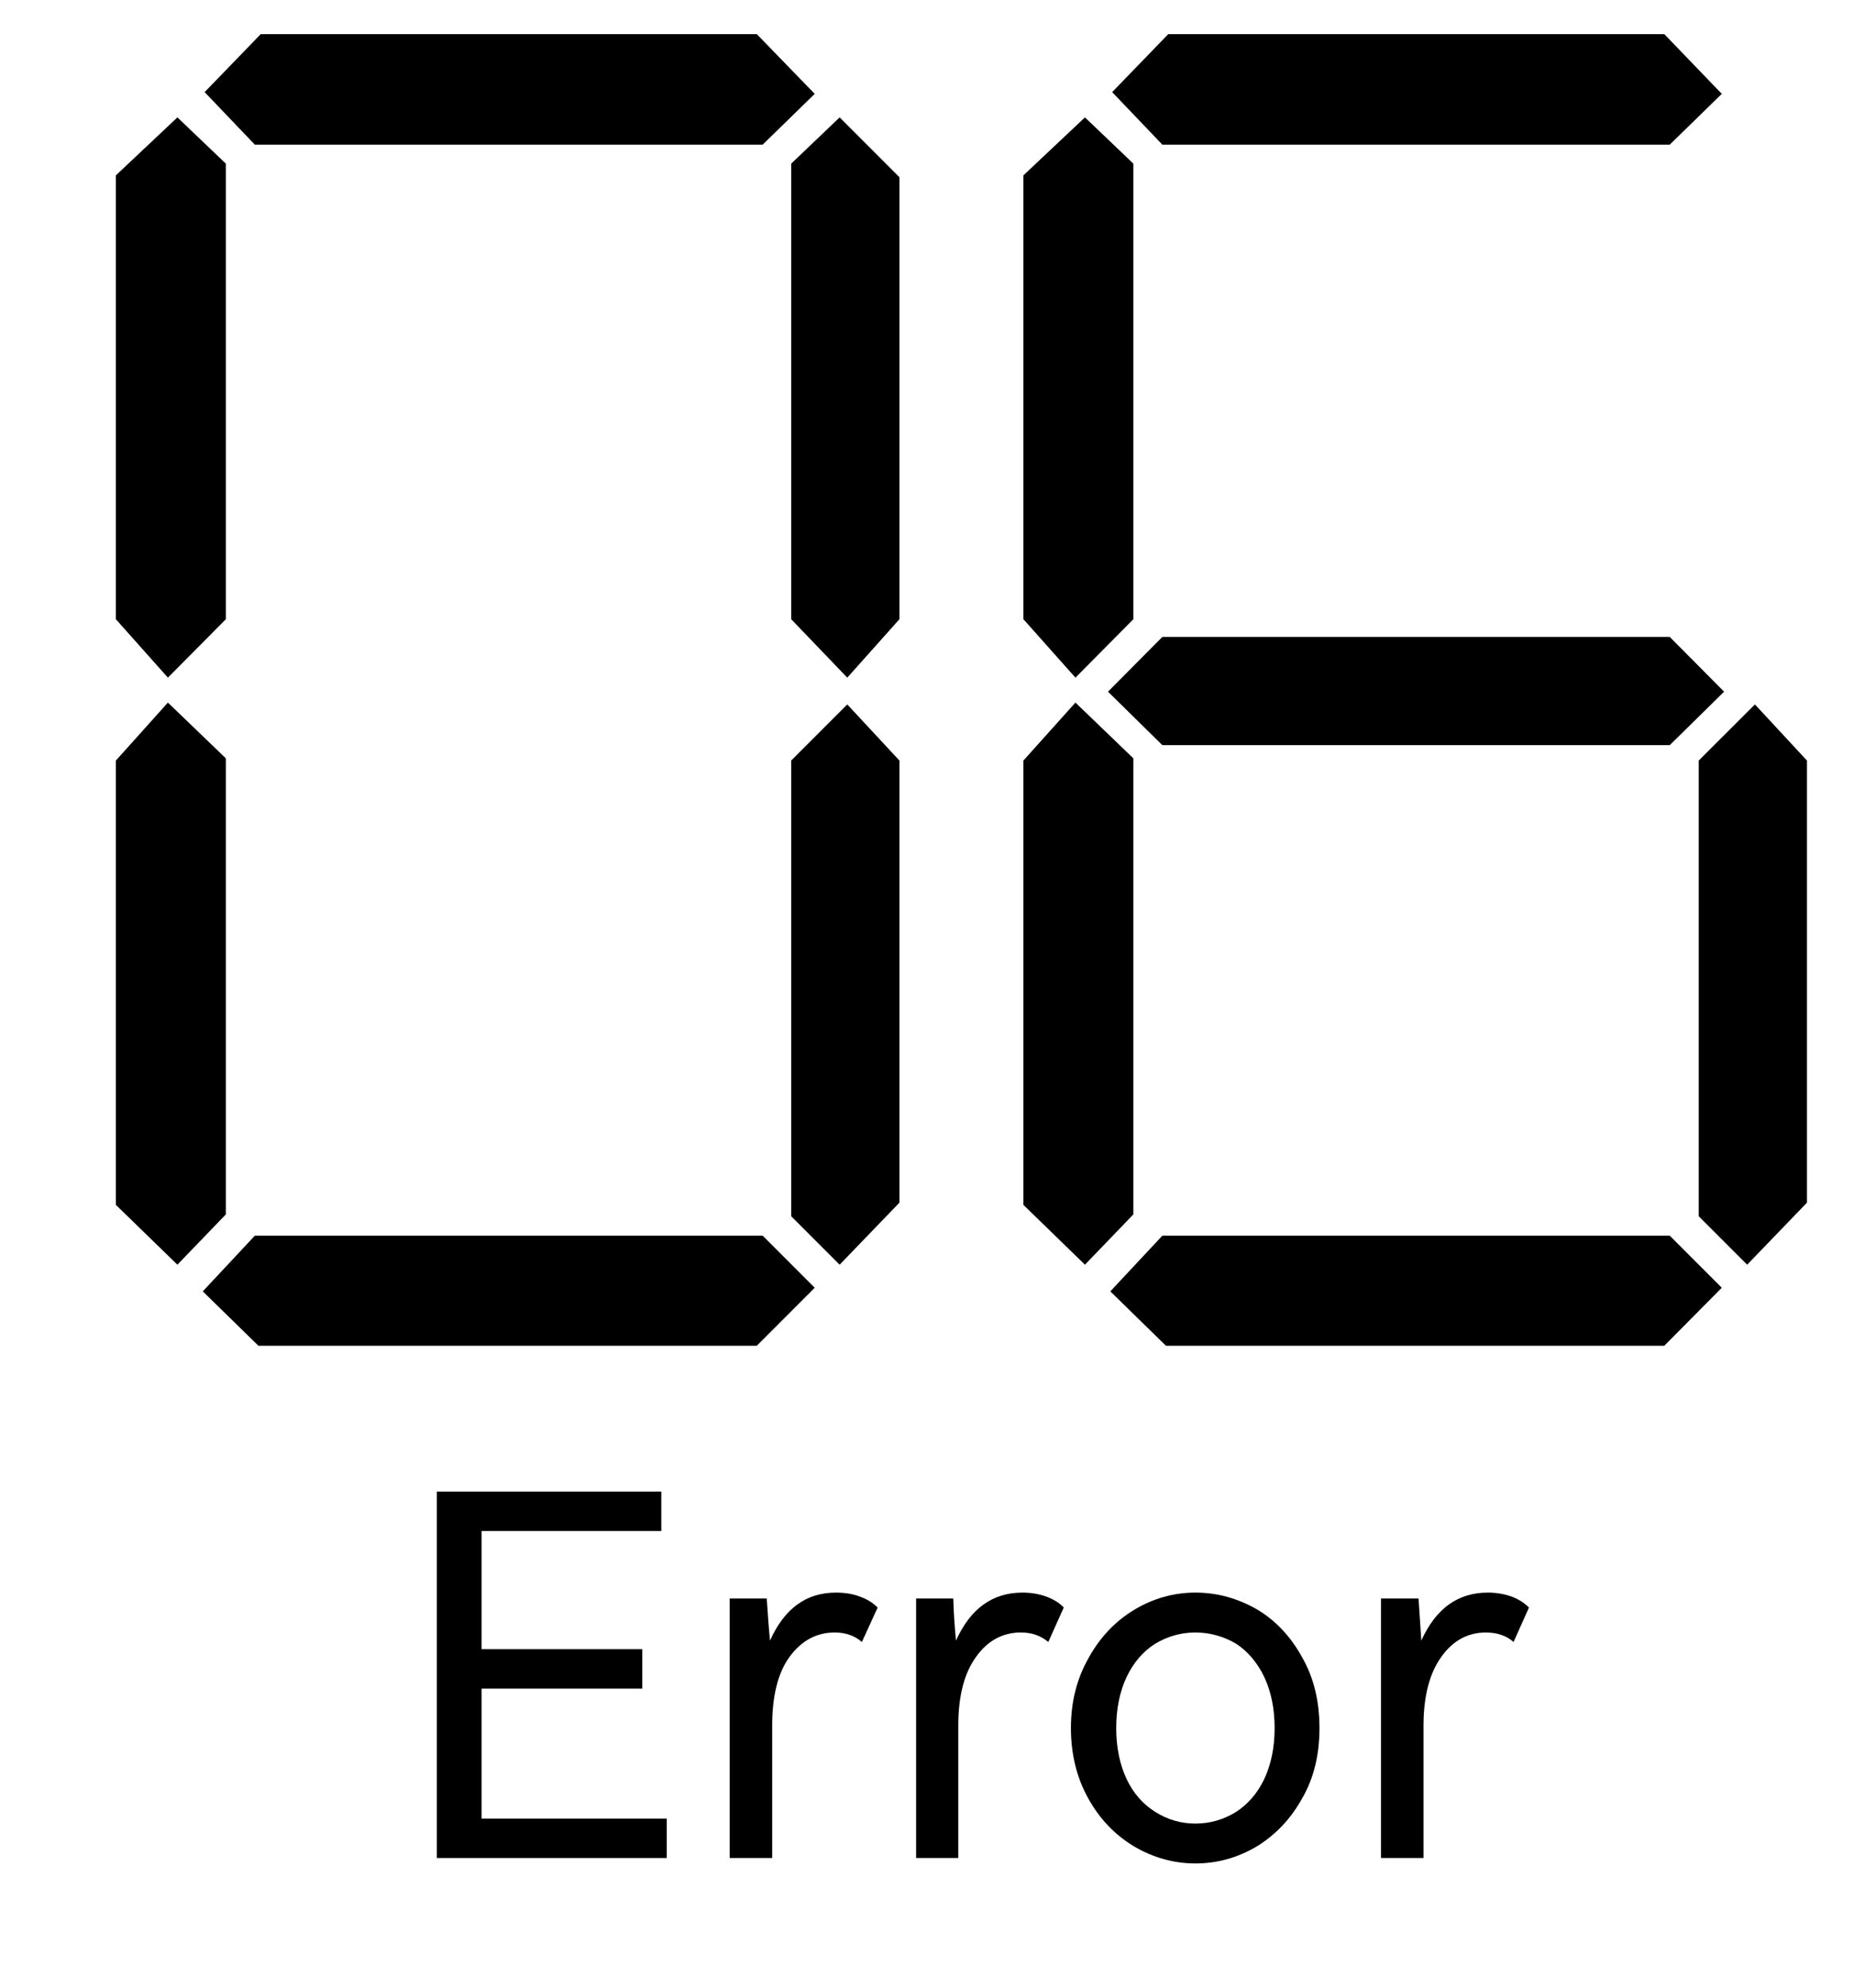
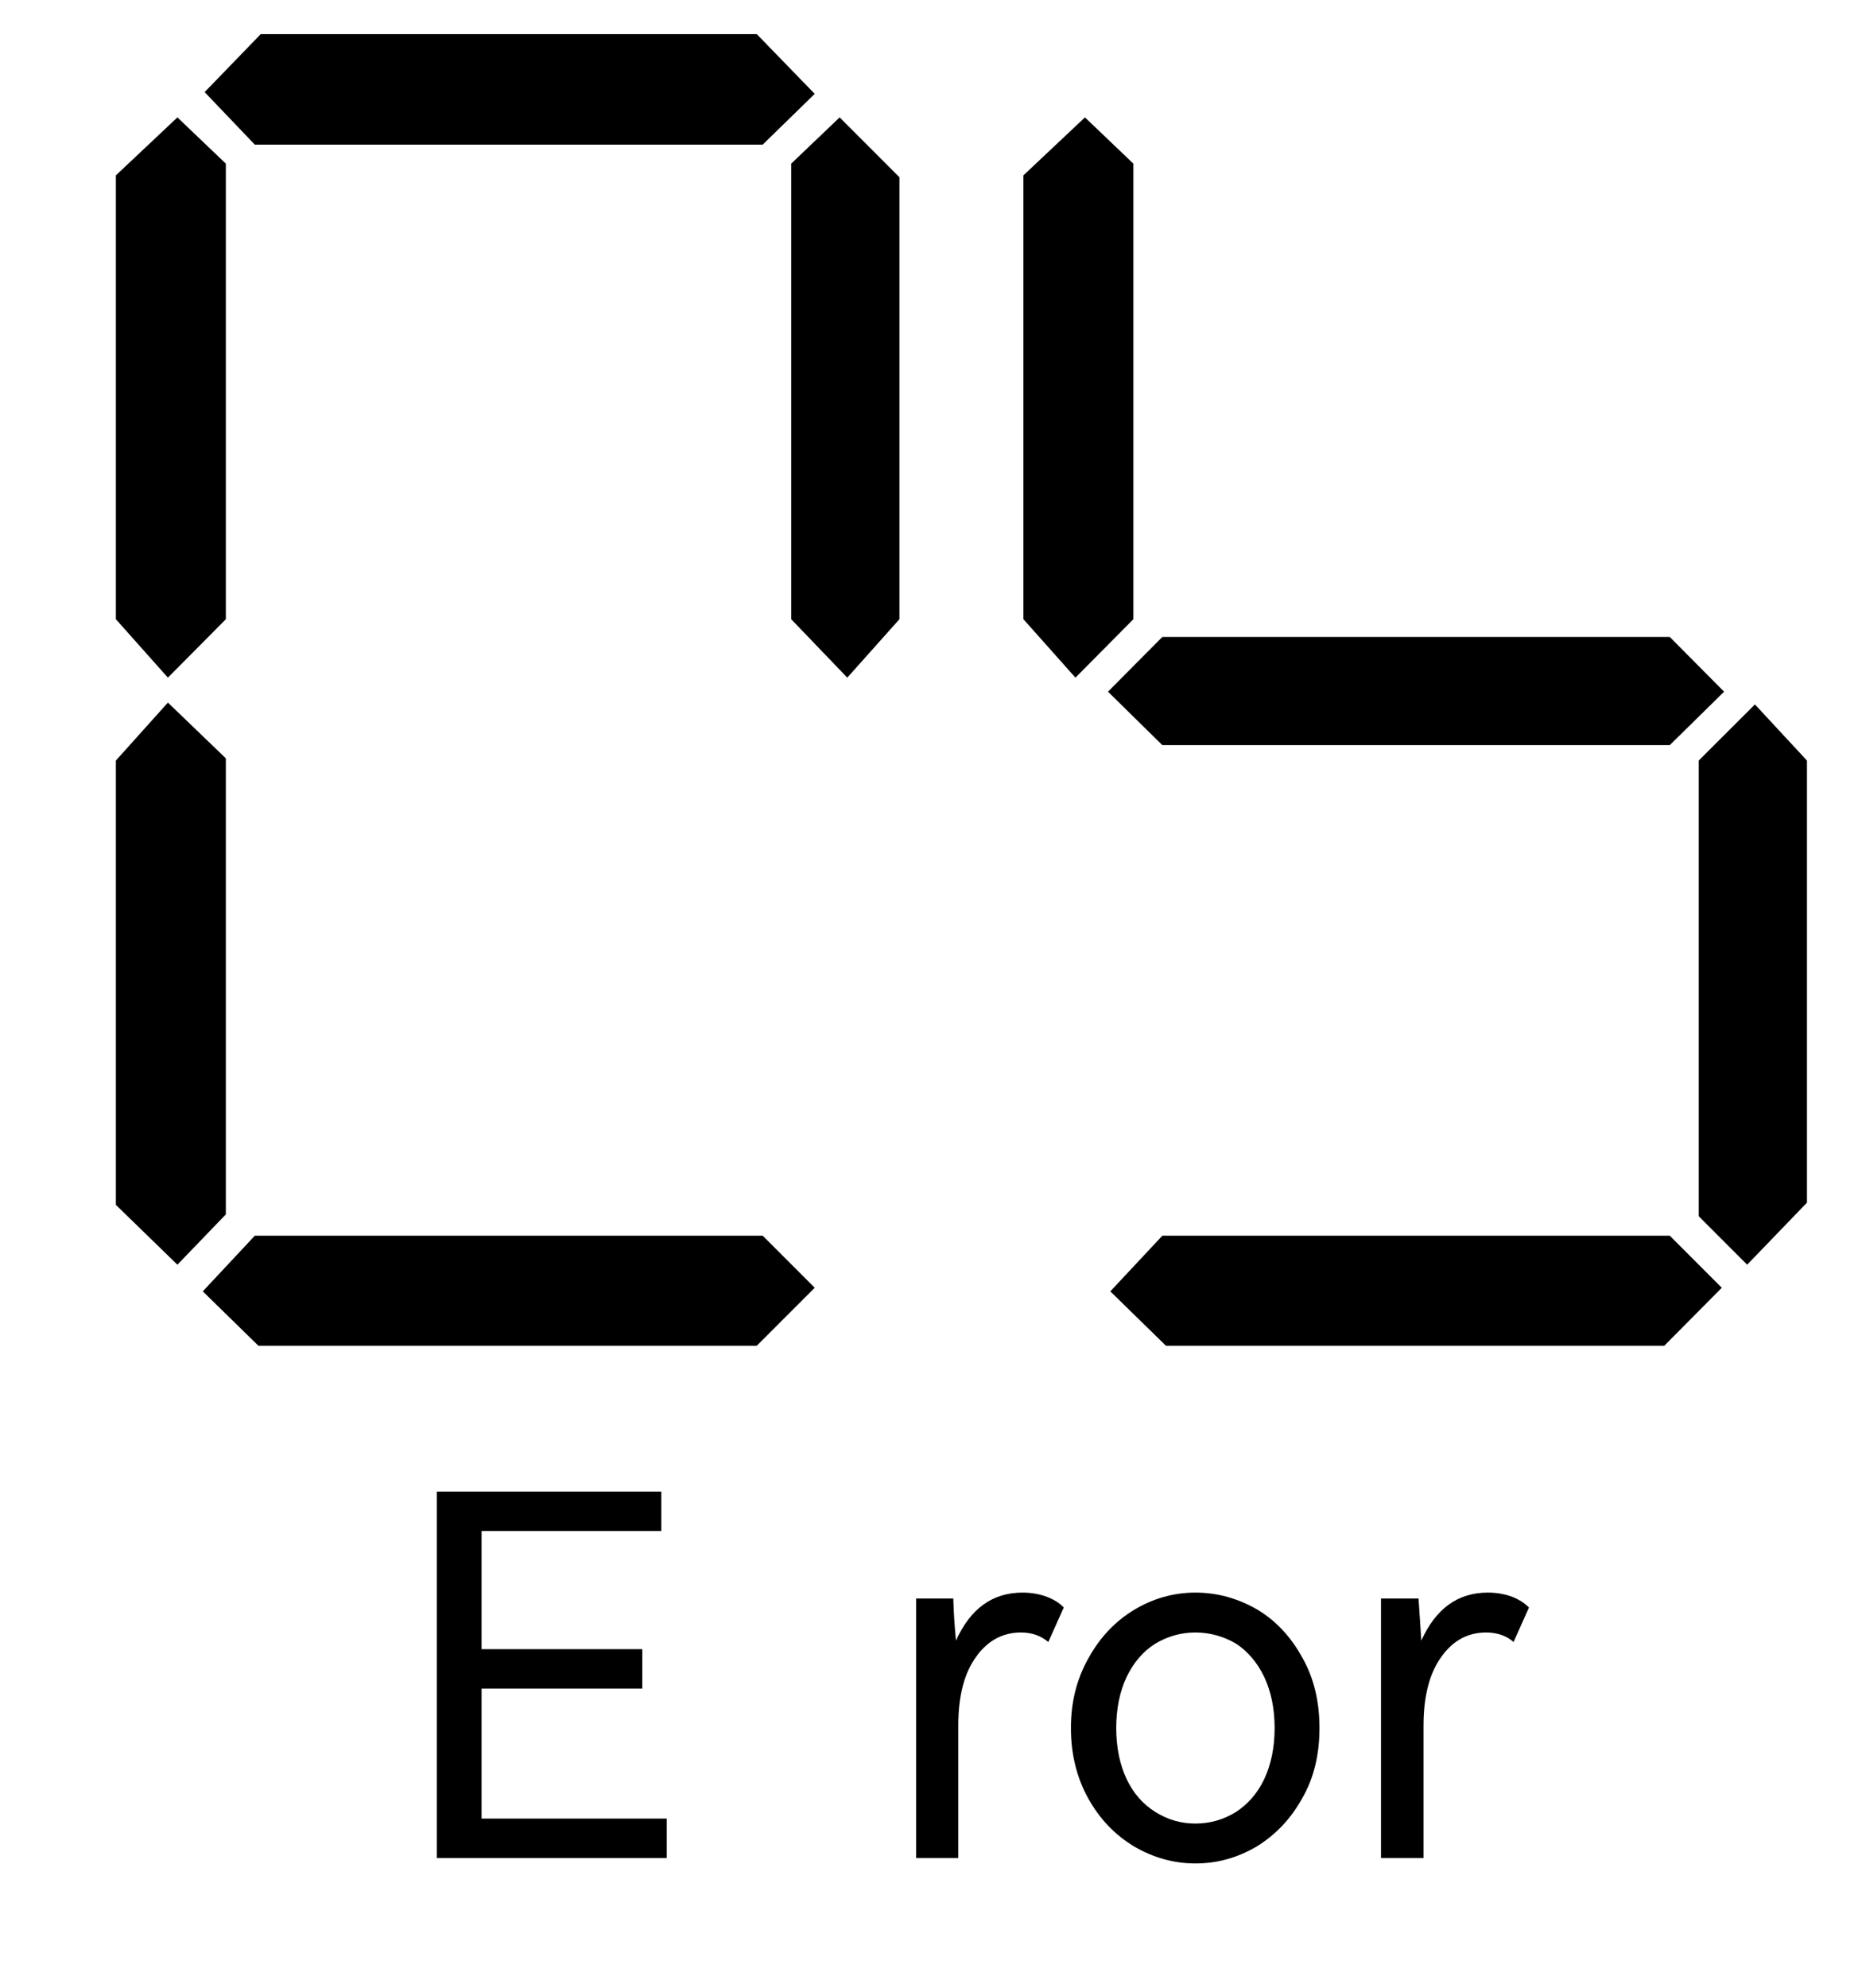
<svg xmlns="http://www.w3.org/2000/svg" width="21px" height="22.5px" viewBox="-1 -1 16 17">
  <title>generated by pstoedit</title>
  <g xml:space="preserve">
    <clipPath id="clippath1">
      <path d="M 0 -0.777 L 0 15 L 14.594 15 L 14.594 -0.777 Z" style="clip-rule:nonzero" />
    </clipPath>
    <g style="clip-path:url(#clippath1)">
      <g fill="#000000" fill-rule="evenodd" stroke-width="0" stroke-linejoin="miter" stroke-linecap="butt" stroke-miterlimit="10">
        <path d="M 3.156 13.492 L 3.156 14.613 L 4.754 14.613 L 4.754 14.953 L 2.77 14.953 L 2.77 11.793 L 4.707 11.793 L 4.707 12.133 L 3.156 12.133 L 3.156 13.152 L 4.543 13.152 L 4.543 13.492 Z" />
      </g>
      <g fill="#000000" fill-rule="evenodd" stroke-width="0" stroke-linejoin="miter" stroke-linecap="butt" stroke-miterlimit="10">
-         <path d="M 6.574 12.793 L 6.438 13.09 C 6.375 13.035 6.297 13.008 6.203 13.008 C 6.047 13.008 5.918 13.078 5.816 13.215 C 5.715 13.352 5.664 13.551 5.664 13.809 L 5.664 14.953 L 5.297 14.953 L 5.297 12.715 L 5.617 12.715 C 5.625 12.836 5.633 12.953 5.645 13.078 C 5.77 12.801 5.957 12.664 6.215 12.664 C 6.293 12.664 6.363 12.676 6.422 12.699 C 6.488 12.723 6.535 12.754 6.574 12.793 Z" />
-       </g>
+         </g>
      <g fill="#000000" fill-rule="evenodd" stroke-width="0" stroke-linejoin="miter" stroke-linecap="butt" stroke-miterlimit="10">
        <path d="M 8.18 12.793 L 8.047 13.09 C 7.98 13.035 7.906 13.008 7.809 13.008 C 7.656 13.008 7.523 13.078 7.426 13.215 C 7.324 13.352 7.27 13.551 7.27 13.809 L 7.27 14.953 L 6.906 14.953 L 6.906 12.715 L 7.227 12.715 C 7.23 12.836 7.238 12.953 7.25 13.078 C 7.375 12.801 7.566 12.664 7.824 12.664 C 7.898 12.664 7.969 12.676 8.031 12.699 C 8.094 12.723 8.145 12.754 8.18 12.793 Z" />
      </g>
      <g fill="#000000" fill-rule="evenodd" stroke-width="0" stroke-linejoin="miter" stroke-linecap="butt" stroke-miterlimit="10">
        <path d="M 9.316 12.664 C 9.508 12.664 9.684 12.715 9.848 12.809 C 10.012 12.906 10.141 13.047 10.238 13.223 C 10.34 13.402 10.387 13.605 10.387 13.832 C 10.387 14.059 10.34 14.262 10.238 14.438 C 10.141 14.613 10.012 14.75 9.848 14.852 C 9.684 14.949 9.508 15 9.316 15 C 9.129 15 8.949 14.949 8.785 14.852 C 8.617 14.75 8.488 14.613 8.391 14.438 C 8.293 14.262 8.242 14.059 8.242 13.832 C 8.242 13.605 8.293 13.406 8.395 13.227 C 8.492 13.051 8.625 12.91 8.789 12.812 C 8.949 12.715 9.129 12.664 9.316 12.664 Z M 9.316 14.656 C 9.445 14.656 9.562 14.621 9.668 14.555 C 9.77 14.488 9.852 14.395 9.91 14.273 C 9.969 14.148 10 14 10 13.832 C 10 13.664 9.969 13.516 9.91 13.391 C 9.852 13.27 9.77 13.172 9.668 13.105 C 9.562 13.043 9.445 13.008 9.316 13.008 C 9.188 13.008 9.074 13.043 8.969 13.105 C 8.863 13.172 8.781 13.27 8.723 13.391 C 8.664 13.516 8.633 13.664 8.633 13.832 C 8.633 14 8.664 14.148 8.723 14.273 C 8.781 14.395 8.863 14.488 8.969 14.555 C 9.074 14.621 9.188 14.656 9.316 14.656 Z" />
      </g>
      <g fill="#000000" fill-rule="evenodd" stroke-width="0" stroke-linejoin="miter" stroke-linecap="butt" stroke-miterlimit="10">
        <path d="M 12.195 12.793 L 12.062 13.09 C 12 13.035 11.918 13.008 11.824 13.008 C 11.668 13.008 11.539 13.078 11.441 13.215 C 11.34 13.352 11.285 13.551 11.285 13.809 L 11.285 14.953 L 10.918 14.953 L 10.918 12.715 L 11.242 12.715 C 11.25 12.836 11.258 12.953 11.266 13.078 C 11.391 12.801 11.582 12.664 11.84 12.664 C 11.914 12.664 11.984 12.676 12.047 12.699 C 12.109 12.723 12.156 12.754 12.195 12.793 Z" />
      </g>
      <g fill="#000000" fill-rule="evenodd" stroke-width="0" stroke-linejoin="miter" stroke-linecap="butt" stroke-miterlimit="10">
        <path d="M 0.949 4.269 L 0.449 4.773 L 0 4.269 L 0 0.441 L 0.531 -0.059 L 0.949 0.34 Z" />
      </g>
      <g fill="#000000" fill-rule="evenodd" stroke-width="0" stroke-linejoin="miter" stroke-linecap="butt" stroke-miterlimit="10">
        <path d="M 0.949 9.402 L 0.531 9.836 L 0 9.32 L 0 5.488 L 0.449 4.988 L 0.949 5.469 Z" />
      </g>
      <g fill="#000000" fill-rule="evenodd" stroke-width="0" stroke-linejoin="miter" stroke-linecap="butt" stroke-miterlimit="10">
        <path d="M 6.031 10.035 L 5.531 10.535 L 1.23 10.535 L 0.75 10.066 L 1.199 9.586 L 5.582 9.586 Z" />
      </g>
      <g fill="#000000" fill-rule="evenodd" stroke-width="0" stroke-linejoin="miter" stroke-linecap="butt" stroke-miterlimit="10">
        <path d="M 6.031 -0.262 L 5.582 0.176 L 1.199 0.176 L 0.766 -0.277 L 1.25 -0.777 L 5.531 -0.777 Z" />
      </g>
      <g fill="#000000" fill-rule="evenodd" stroke-width="0" stroke-linejoin="miter" stroke-linecap="butt" stroke-miterlimit="10">
        <path d="M 6.762 4.269 L 6.312 4.773 L 5.828 4.269 L 5.828 0.34 L 6.246 -0.059 L 6.762 0.457 Z" />
      </g>
      <g fill="#000000" fill-rule="evenodd" stroke-width="0" stroke-linejoin="miter" stroke-linecap="butt" stroke-miterlimit="10">
-         <path d="M 6.762 9.301 L 6.246 9.836 L 5.828 9.418 L 5.828 5.488 L 6.312 5.004 L 6.762 5.488 Z" />
-       </g>
+         </g>
      <g fill="#000000" fill-rule="evenodd" stroke-width="0" stroke-linejoin="miter" stroke-linecap="butt" stroke-miterlimit="10">
        <path d="M 8.781 4.269 L 8.281 4.773 L 7.832 4.269 L 7.832 0.441 L 8.363 -0.059 L 8.781 0.34 Z" />
      </g>
      <g fill="#000000" fill-rule="evenodd" stroke-width="0" stroke-linejoin="miter" stroke-linecap="butt" stroke-miterlimit="10">
-         <path d="M 8.781 9.402 L 8.363 9.836 L 7.832 9.32 L 7.832 5.488 L 8.281 4.988 L 8.781 5.469 Z" />
-       </g>
+         </g>
      <g fill="#000000" fill-rule="evenodd" stroke-width="0" stroke-linejoin="miter" stroke-linecap="butt" stroke-miterlimit="10">
        <path d="M 13.879 4.894 L 13.41 5.355 L 9.031 5.355 L 8.562 4.894 L 9.031 4.422 L 13.41 4.422 Z" />
      </g>
      <g fill="#000000" fill-rule="evenodd" stroke-width="0" stroke-linejoin="miter" stroke-linecap="butt" stroke-miterlimit="10">
        <path d="M 13.859 10.035 L 13.363 10.535 L 9.062 10.535 L 8.582 10.066 L 9.031 9.586 L 13.41 9.586 Z" />
      </g>
      <g fill="#000000" fill-rule="evenodd" stroke-width="0" stroke-linejoin="miter" stroke-linecap="butt" stroke-miterlimit="10">
-         <path d="M 13.859 -0.262 L 13.41 0.176 L 9.031 0.176 L 8.598 -0.277 L 9.082 -0.777 L 13.363 -0.777 Z" />
-       </g>
+         </g>
      <g fill="#000000" fill-rule="evenodd" stroke-width="0" stroke-linejoin="miter" stroke-linecap="butt" stroke-miterlimit="10">
        <path d="M 14.594 9.301 L 14.078 9.836 L 13.66 9.418 L 13.66 5.488 L 14.145 5.004 L 14.594 5.488 Z" />
      </g>
    </g>
  </g>
</svg>